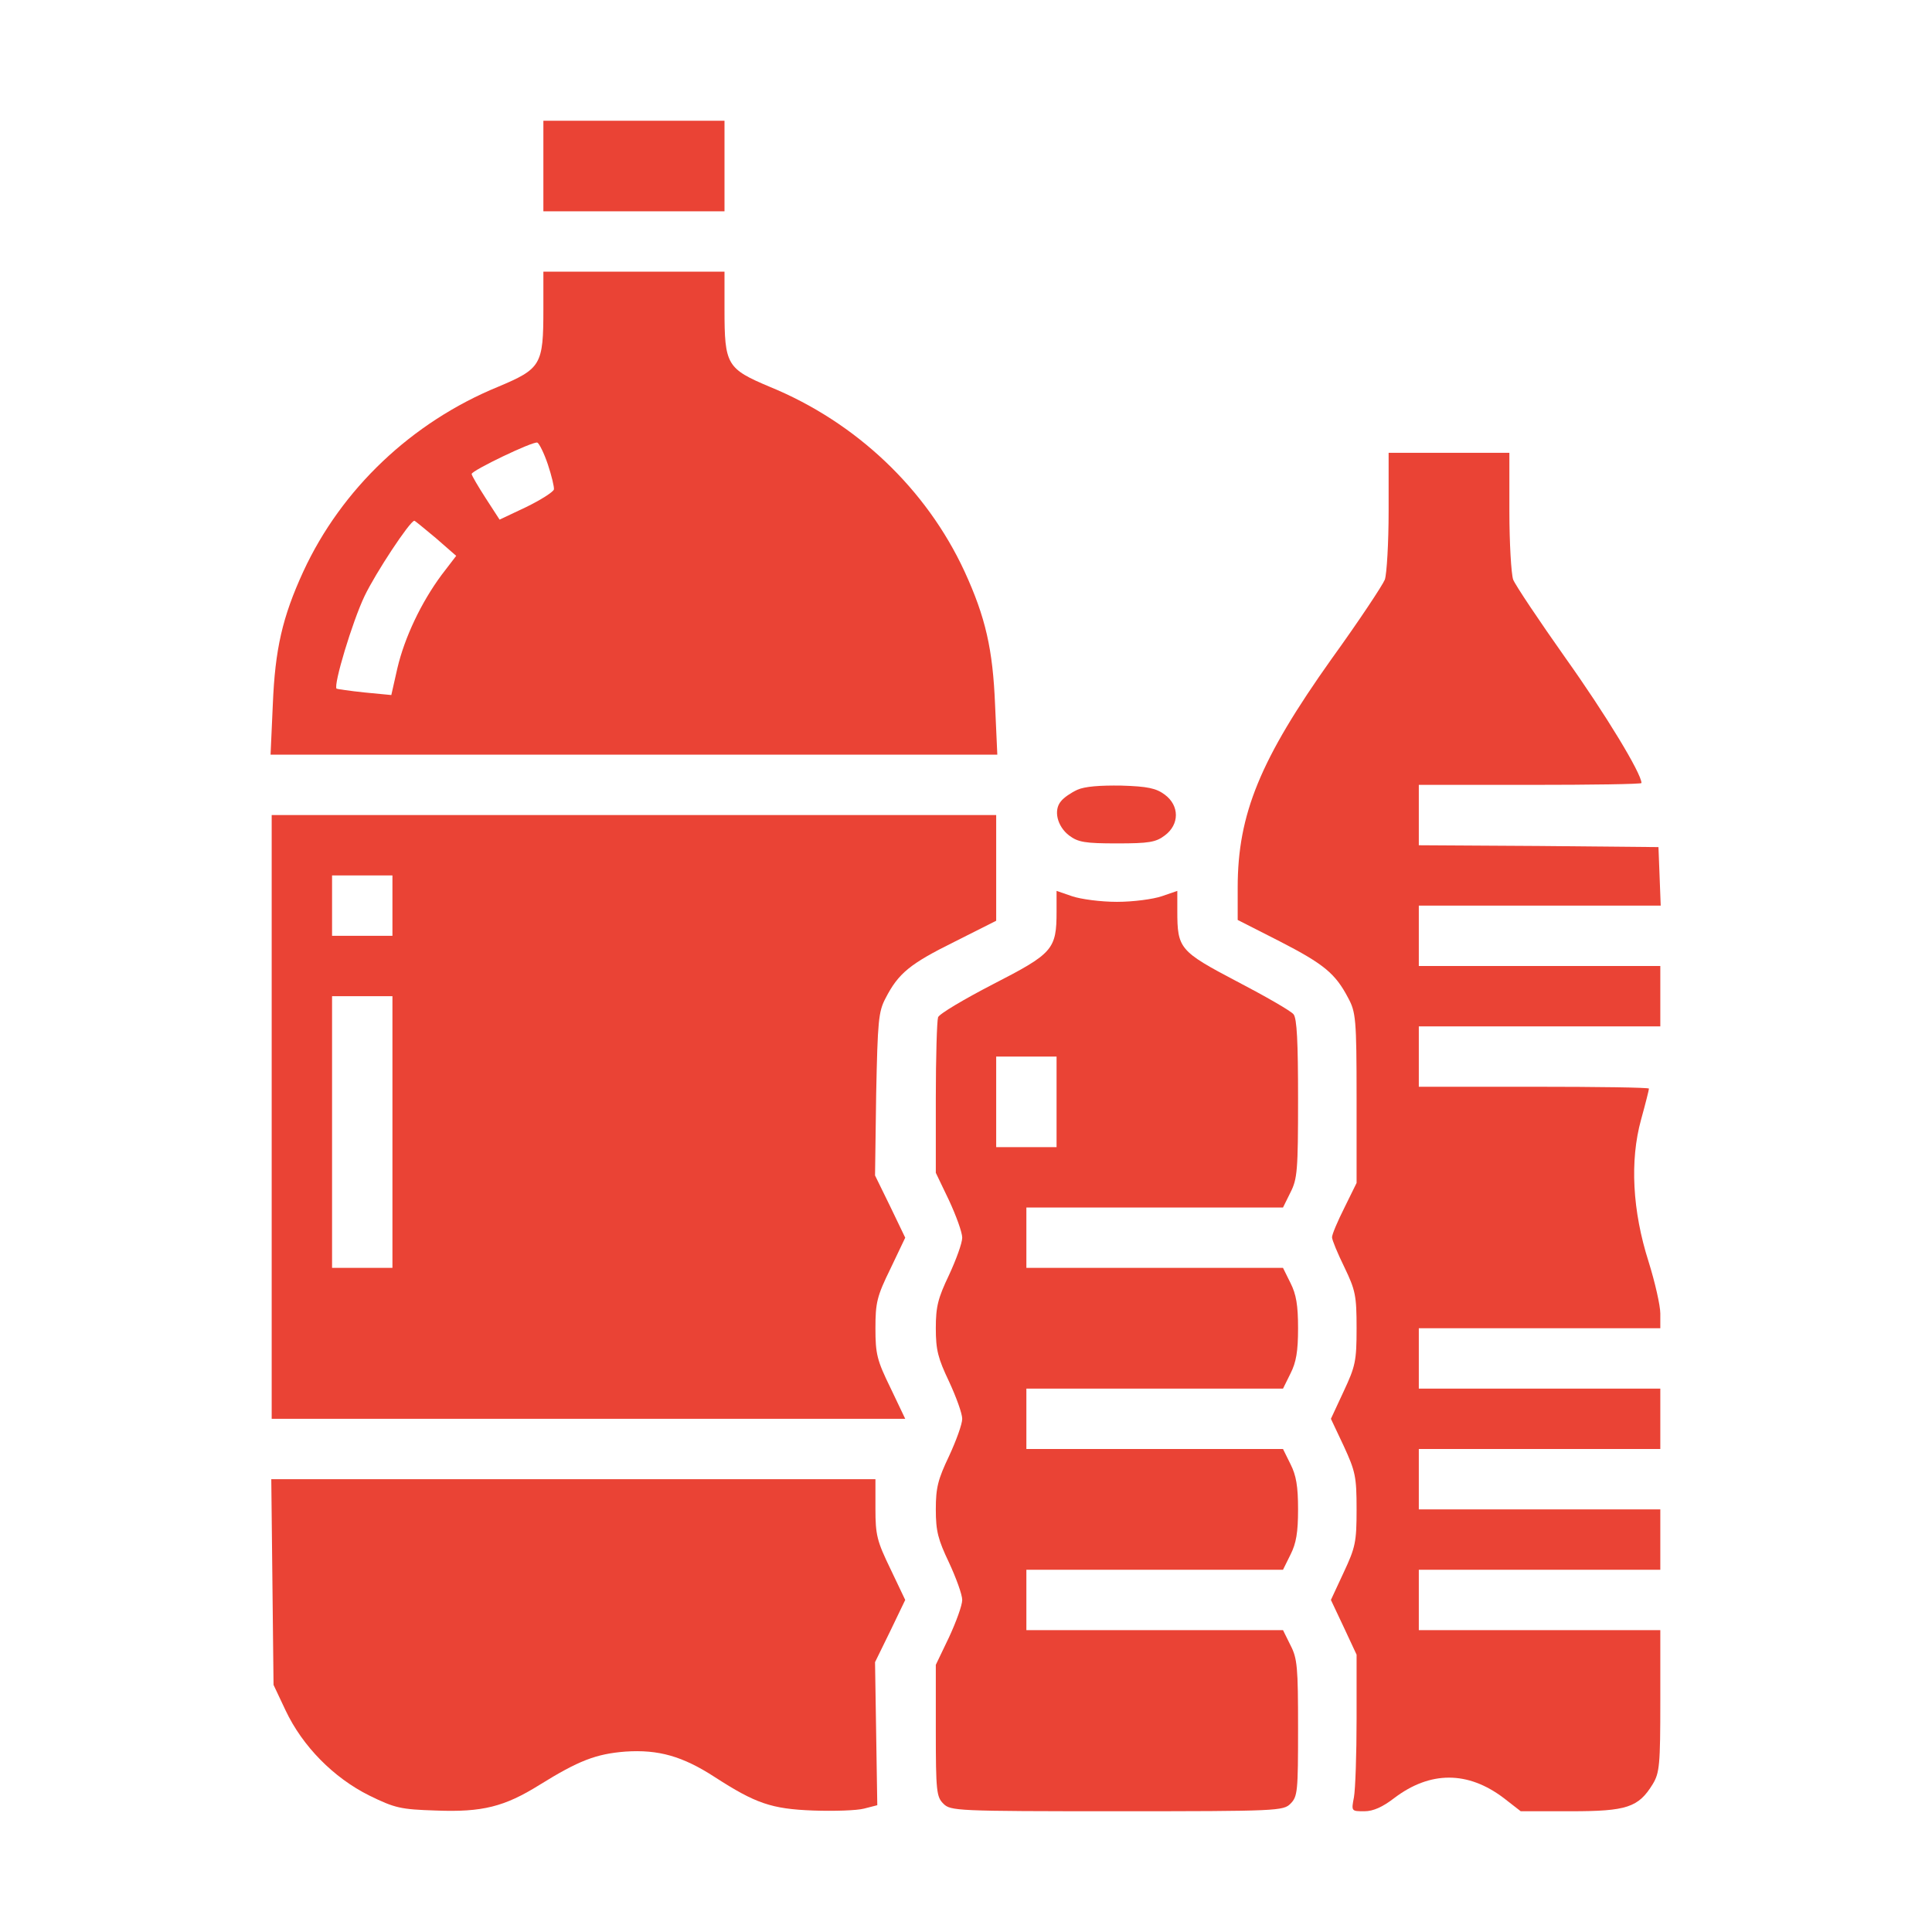
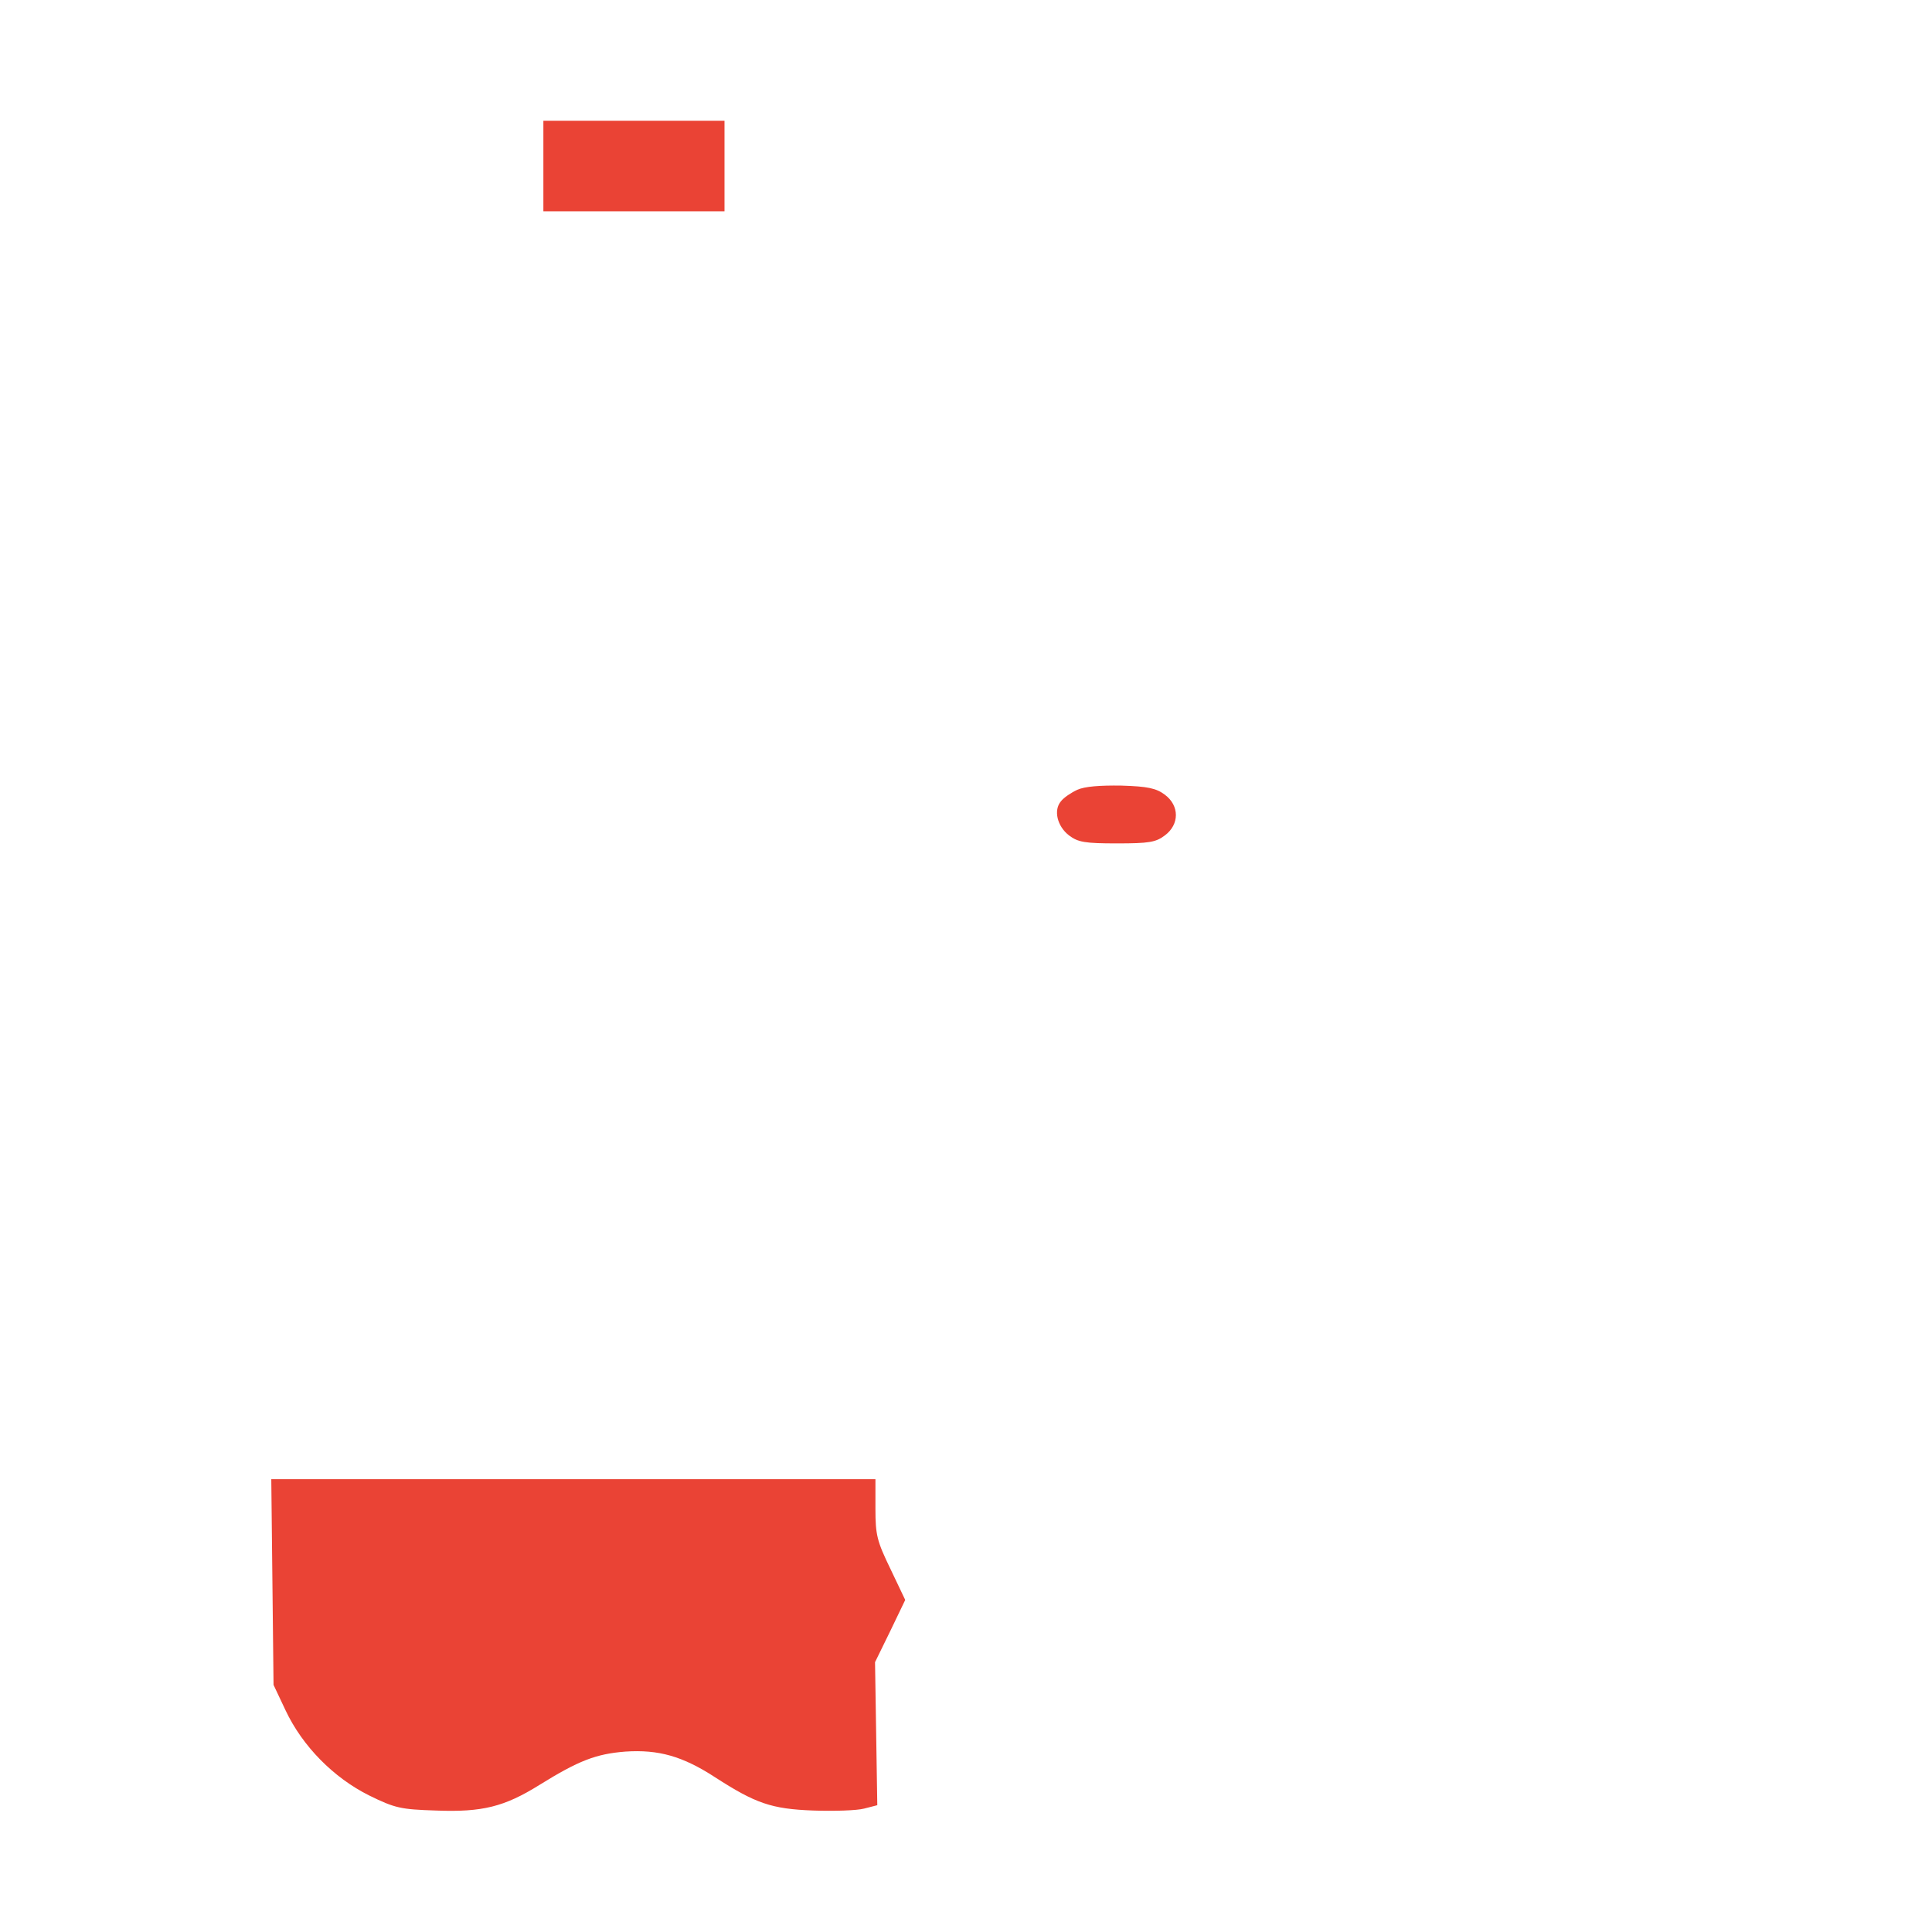
<svg xmlns="http://www.w3.org/2000/svg" width="24" height="24" viewBox="0 0 24 24" fill="none">
  <path d="M6.75 2.062V2.625H7.875H9V2.062V1.5H7.875H6.75V2.062Z" fill="#EA4335" />
-   <path d="M6.75 3.844C6.75 4.533 6.722 4.58 6.187 4.805C5.114 5.245 4.242 6.075 3.769 7.097C3.506 7.669 3.417 8.067 3.389 8.752L3.361 9.375H7.875H12.389L12.361 8.752C12.333 8.067 12.244 7.669 11.981 7.097C11.508 6.075 10.636 5.245 9.562 4.805C9.028 4.58 9 4.533 9 3.844V3.375H7.875H6.75V3.844ZM6.806 5.77C6.853 5.911 6.886 6.052 6.881 6.08C6.872 6.112 6.717 6.211 6.534 6.3L6.206 6.455L6.033 6.188C5.939 6.042 5.859 5.906 5.859 5.888C5.859 5.845 6.619 5.48 6.675 5.498C6.698 5.508 6.759 5.63 6.806 5.77ZM5.414 6.684L5.667 6.905L5.484 7.144C5.231 7.486 5.025 7.922 4.936 8.302L4.861 8.634L4.528 8.602C4.345 8.583 4.186 8.559 4.181 8.555C4.139 8.512 4.378 7.72 4.528 7.406C4.664 7.12 5.091 6.473 5.147 6.469C5.156 6.469 5.273 6.567 5.414 6.684Z" fill="#EA4335" />
-   <path d="M17.25 6.347C17.25 6.745 17.227 7.13 17.203 7.2C17.175 7.27 16.88 7.716 16.542 8.184C15.656 9.431 15.375 10.111 15.375 11.025V11.428L15.9 11.695C16.448 11.977 16.589 12.094 16.748 12.398C16.842 12.572 16.852 12.656 16.852 13.641V14.695L16.702 15C16.617 15.169 16.547 15.333 16.547 15.37C16.547 15.403 16.617 15.572 16.702 15.745C16.837 16.027 16.852 16.092 16.852 16.5C16.852 16.908 16.837 16.973 16.692 17.283L16.533 17.625L16.692 17.962C16.837 18.277 16.852 18.342 16.852 18.75C16.852 19.158 16.837 19.223 16.692 19.533L16.533 19.875L16.692 20.212L16.852 20.555V21.352C16.852 21.788 16.837 22.228 16.819 22.327C16.786 22.5 16.786 22.5 16.95 22.5C17.058 22.5 17.175 22.448 17.32 22.336C17.766 21.998 18.234 21.998 18.68 22.336L18.891 22.5H19.514C20.208 22.5 20.353 22.453 20.531 22.163C20.616 22.022 20.625 21.923 20.625 21.127V20.25H19.125H17.625V19.875V19.5H19.125H20.625V19.125V18.75H19.125H17.625V18.375V18H19.125H20.625V17.625V17.25H19.125H17.625V16.875V16.5H19.125H20.625V16.317C20.625 16.219 20.559 15.928 20.48 15.675C20.278 15.042 20.245 14.419 20.386 13.908C20.442 13.706 20.484 13.537 20.484 13.523C20.484 13.509 19.842 13.5 19.055 13.5H17.625V13.125V12.75H19.125H20.625V12.375V12H19.125H17.625V11.625V11.25H19.125H20.63L20.616 10.884L20.602 10.523L19.116 10.509L17.625 10.5V10.125V9.75H19.008C19.767 9.75 20.391 9.741 20.391 9.727C20.391 9.609 19.945 8.873 19.448 8.175C19.12 7.711 18.825 7.27 18.797 7.2C18.773 7.13 18.75 6.745 18.75 6.347V5.625H18H17.25V6.347Z" fill="#EA4335" />
  <path d="M13.383 9.811C13.303 9.848 13.214 9.909 13.181 9.952C13.083 10.064 13.134 10.266 13.28 10.378C13.392 10.463 13.481 10.477 13.875 10.477C14.273 10.477 14.358 10.463 14.47 10.378C14.653 10.242 14.653 10.008 14.47 9.872C14.363 9.792 14.259 9.769 13.931 9.759C13.664 9.755 13.476 9.769 13.383 9.811Z" fill="#EA4335" />
-   <path d="M3.375 13.875V17.625H7.312H11.245L11.062 17.241C10.894 16.898 10.875 16.819 10.875 16.5C10.875 16.181 10.894 16.102 11.062 15.759L11.245 15.375L11.058 14.986L10.87 14.602L10.884 13.594C10.903 12.68 10.912 12.567 11.002 12.398C11.161 12.089 11.306 11.972 11.855 11.7L12.375 11.438V10.781V10.125H7.875H3.375V13.875ZM4.875 11.25V11.625H4.5H4.125V11.25V10.875H4.5H4.875V11.25ZM4.875 14.062V15.75H4.5H4.125V14.062V12.375H4.5H4.875V14.062Z" fill="#EA4335" />
-   <path d="M13.125 11.325C13.125 11.794 13.078 11.845 12.338 12.225C11.977 12.412 11.667 12.595 11.653 12.637C11.639 12.68 11.625 13.13 11.625 13.641V14.569L11.789 14.911C11.878 15.103 11.953 15.309 11.953 15.375C11.953 15.441 11.878 15.647 11.789 15.839C11.653 16.125 11.625 16.228 11.625 16.5C11.625 16.772 11.653 16.875 11.789 17.161C11.878 17.353 11.953 17.559 11.953 17.625C11.953 17.691 11.878 17.897 11.789 18.089C11.653 18.375 11.625 18.478 11.625 18.75C11.625 19.022 11.653 19.125 11.789 19.411C11.878 19.603 11.953 19.809 11.953 19.875C11.953 19.941 11.878 20.147 11.789 20.339L11.625 20.681V21.497C11.625 22.252 11.634 22.322 11.719 22.406C11.808 22.495 11.873 22.5 13.875 22.5C15.877 22.5 15.942 22.495 16.031 22.406C16.12 22.317 16.125 22.252 16.125 21.469C16.125 20.709 16.116 20.602 16.031 20.438L15.938 20.25H14.344H12.75V19.875V19.5H14.344H15.938L16.031 19.312C16.102 19.172 16.125 19.036 16.125 18.75C16.125 18.464 16.102 18.328 16.031 18.188L15.938 18H14.344H12.75V17.625V17.25H14.344H15.938L16.031 17.062C16.102 16.922 16.125 16.786 16.125 16.5C16.125 16.214 16.102 16.078 16.031 15.938L15.938 15.75H14.344H12.75V15.375V15H14.344H15.938L16.031 14.812C16.116 14.644 16.125 14.541 16.125 13.65C16.125 12.942 16.111 12.652 16.069 12.6C16.036 12.558 15.717 12.375 15.366 12.192C14.653 11.817 14.625 11.784 14.625 11.316V11.067L14.433 11.133C14.325 11.17 14.077 11.203 13.875 11.203C13.673 11.203 13.425 11.17 13.317 11.133L13.125 11.067V11.325ZM13.125 13.688V14.25H12.75H12.375V13.688V13.125H12.75H13.125V13.688Z" fill="#EA4335" />
  <path d="M3.384 19.65L3.398 20.93L3.548 21.248C3.759 21.694 4.144 22.083 4.584 22.303C4.908 22.462 4.978 22.477 5.414 22.491C5.991 22.514 6.267 22.444 6.703 22.172C7.186 21.872 7.402 21.788 7.767 21.759C8.18 21.731 8.48 21.816 8.883 22.078C9.384 22.401 9.581 22.472 10.102 22.491C10.359 22.5 10.645 22.491 10.734 22.467L10.898 22.425L10.884 21.534L10.87 20.648L11.058 20.264L11.245 19.875L11.062 19.491C10.894 19.144 10.875 19.069 10.875 18.741V18.375H7.12H3.37L3.384 19.65Z" fill="#EA4335" />
</svg>